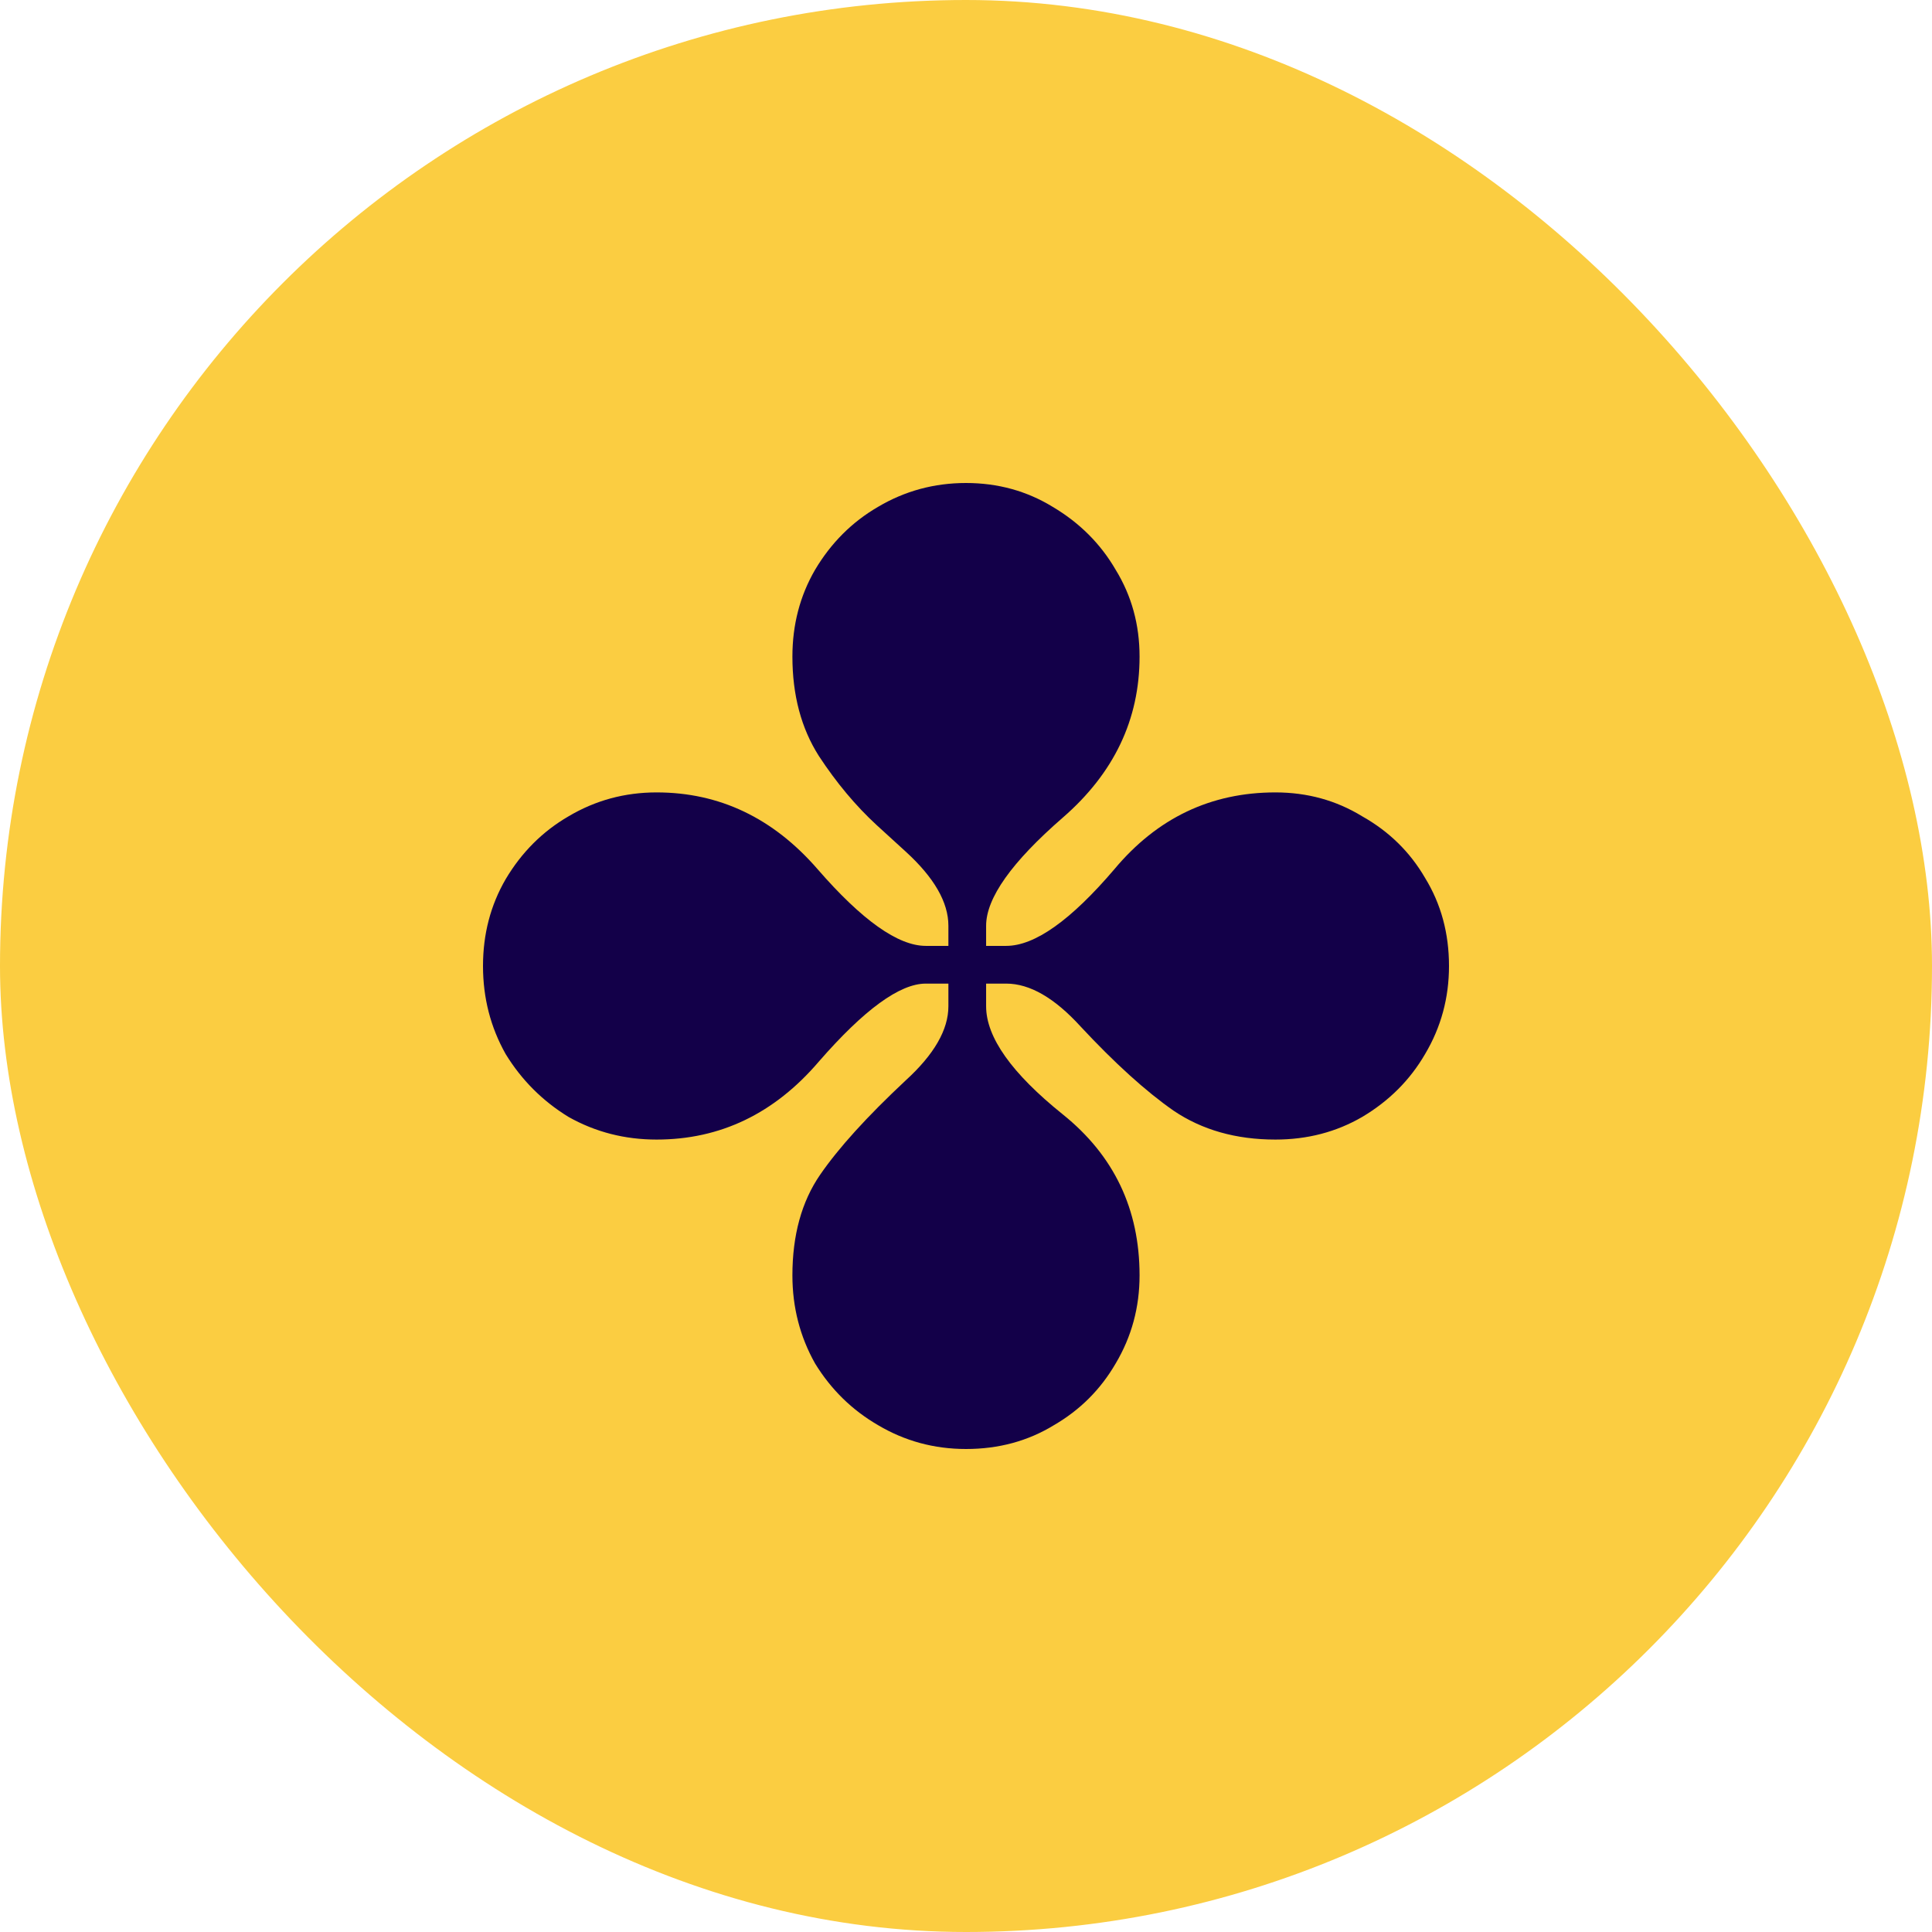
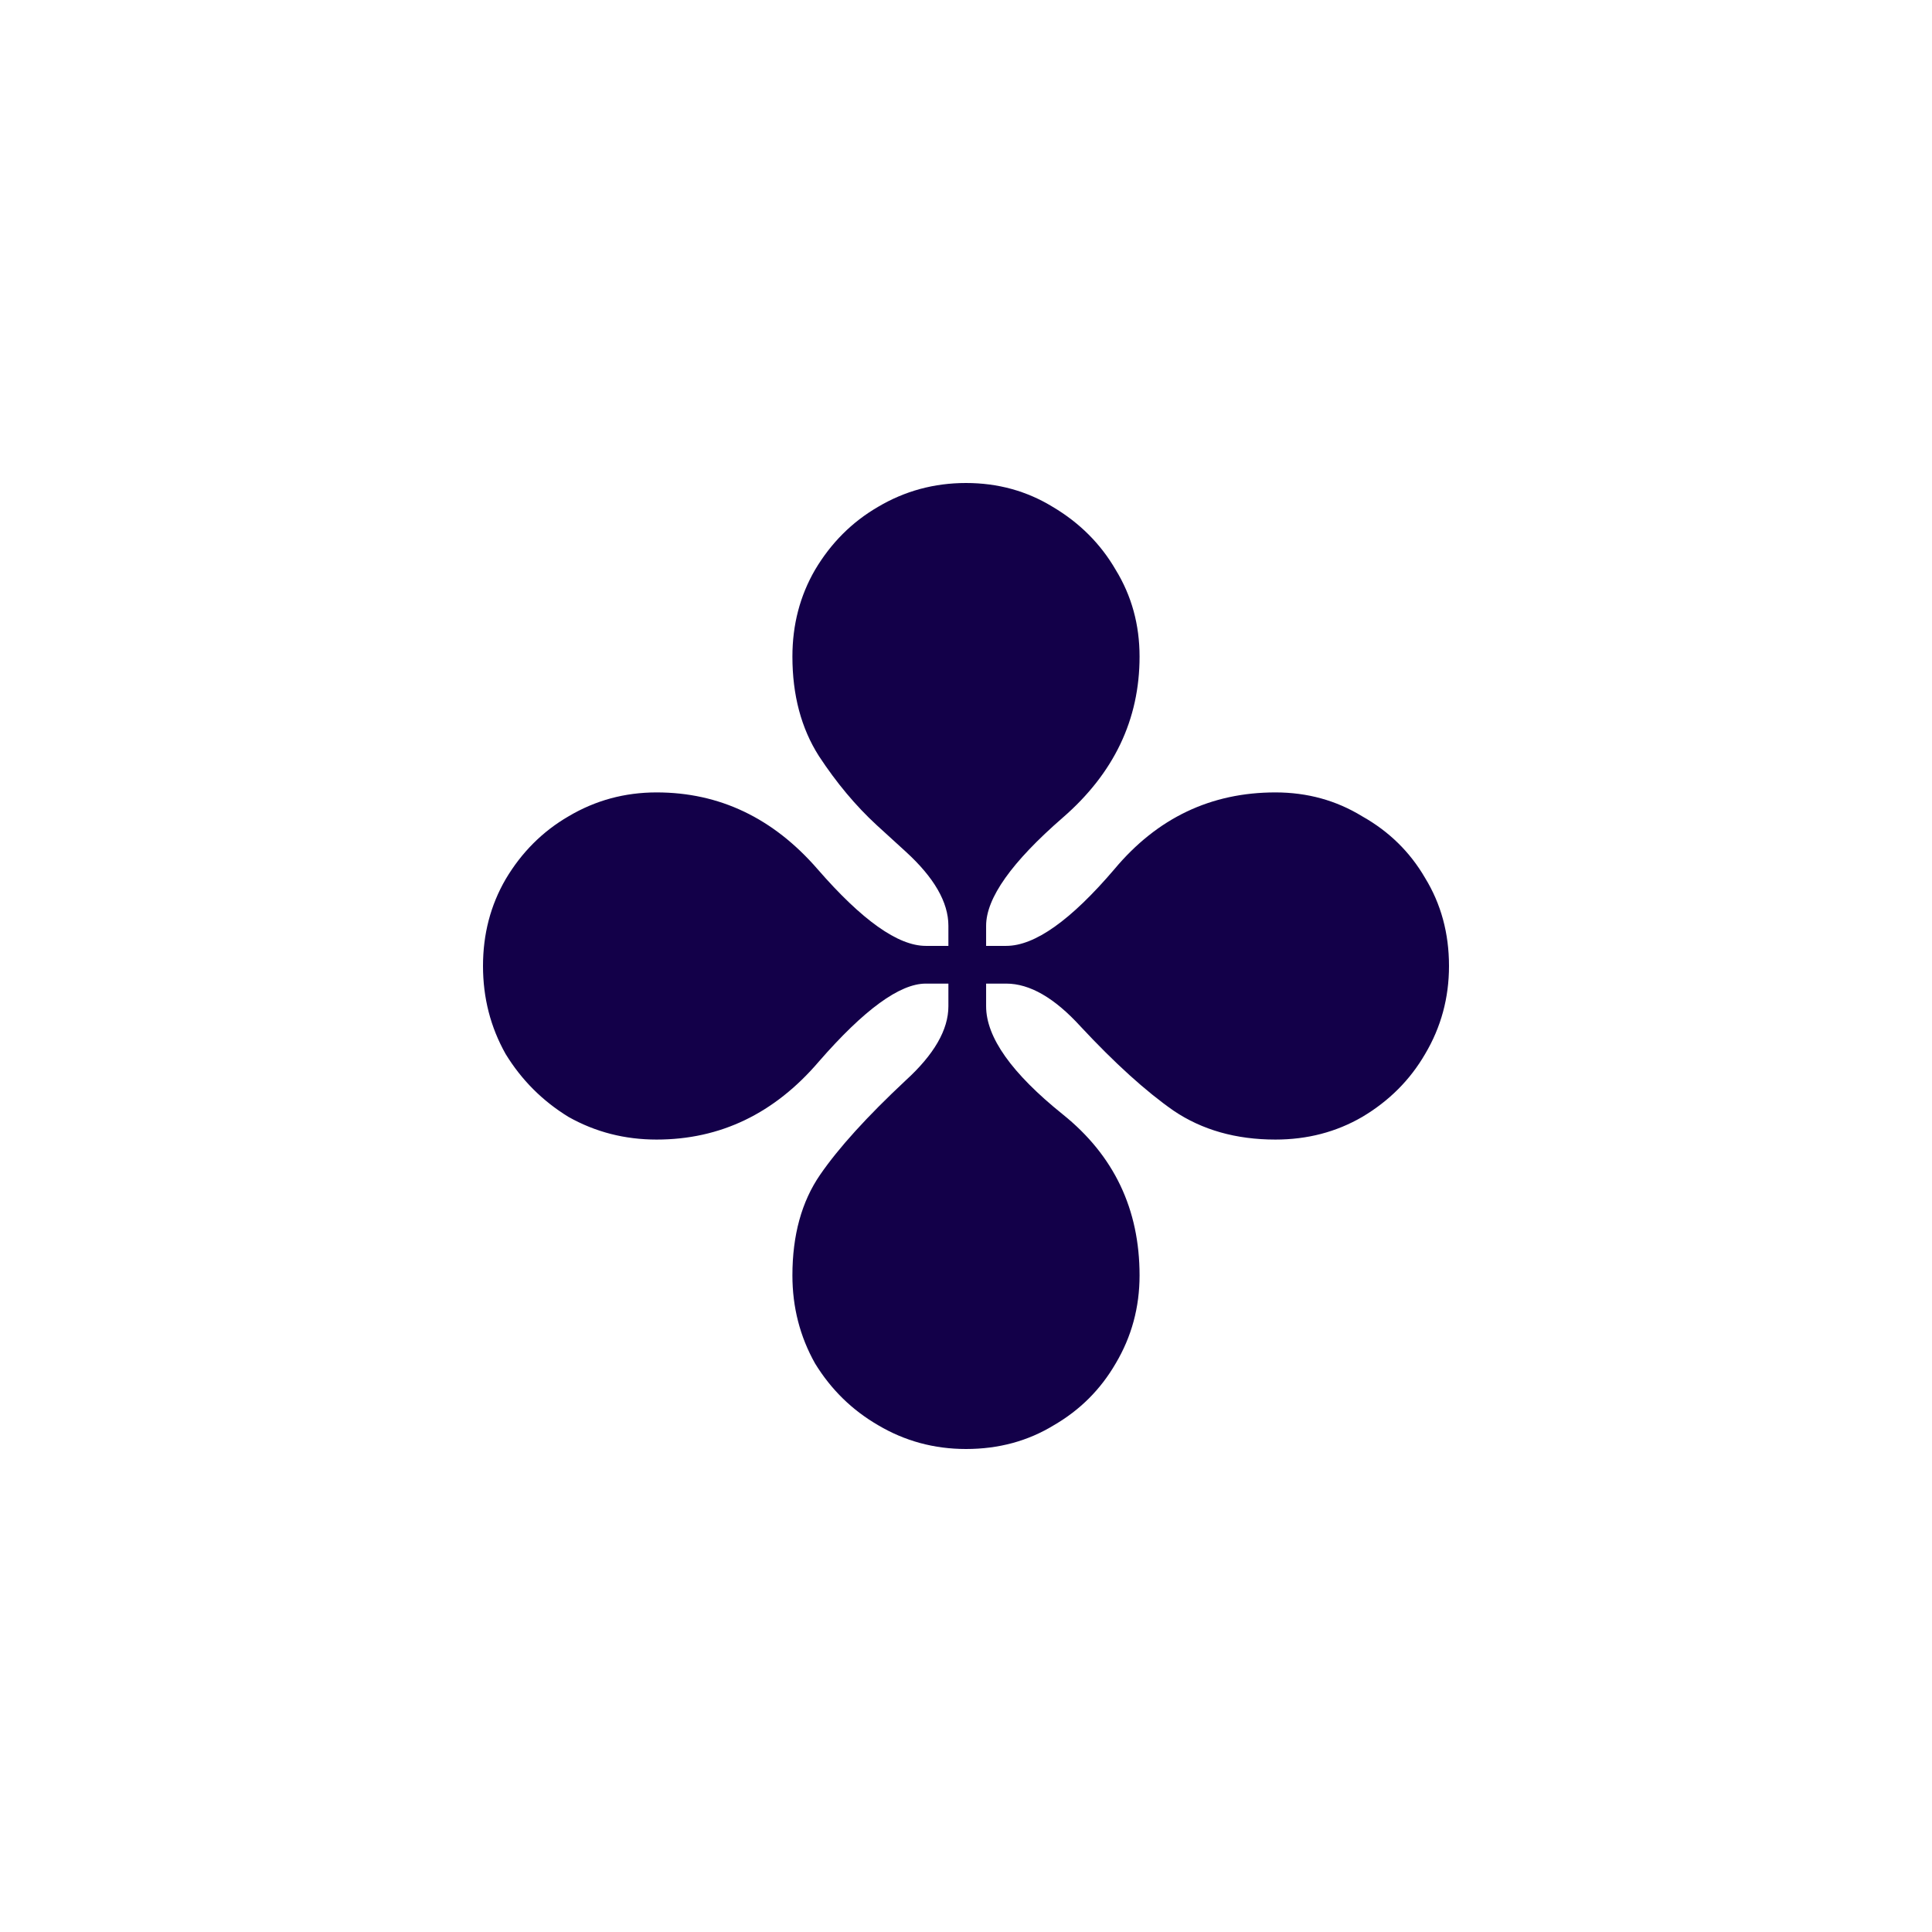
<svg xmlns="http://www.w3.org/2000/svg" width="80" height="80" viewBox="0 0 80 80" fill="none">
-   <rect width="80" height="80" rx="40" fill="#FBCD41" />
  <path d="M40 60C38.681 60 37.465 59.67 36.354 59.01C35.278 58.385 34.41 57.535 33.75 56.458C33.125 55.347 32.812 54.132 32.812 52.812C32.812 51.146 33.194 49.757 33.958 48.646C34.722 47.535 35.903 46.233 37.5 44.74C38.681 43.663 39.271 42.639 39.271 41.667V40.729H38.333C37.257 40.729 35.781 41.806 33.906 43.958C32.066 46.111 29.826 47.187 27.188 47.187C25.868 47.187 24.653 46.875 23.542 46.25C22.465 45.59 21.597 44.722 20.938 43.646C20.312 42.535 20 41.319 20 40C20 38.681 20.312 37.483 20.938 36.406C21.597 35.295 22.465 34.427 23.542 33.802C24.653 33.142 25.868 32.812 27.188 32.812C29.792 32.812 32.014 33.871 33.854 35.99C35.694 38.108 37.188 39.167 38.333 39.167H39.271V38.333C39.271 37.361 38.681 36.337 37.5 35.26L36.302 34.167C35.434 33.368 34.635 32.413 33.906 31.302C33.177 30.156 32.812 28.785 32.812 27.188C32.812 25.868 33.125 24.67 33.75 23.594C34.41 22.483 35.278 21.615 36.354 20.99C37.465 20.33 38.681 20 40 20C41.319 20 42.517 20.33 43.594 20.99C44.705 21.649 45.573 22.517 46.198 23.594C46.858 24.67 47.187 25.868 47.187 27.188C47.187 29.792 46.128 32.014 44.01 33.854C41.892 35.694 40.833 37.188 40.833 38.333V39.167H41.667C42.847 39.167 44.34 38.108 46.146 35.99C47.917 33.871 50.139 32.812 52.813 32.812C54.132 32.812 55.33 33.142 56.406 33.802C57.517 34.427 58.385 35.278 59.01 36.354C59.67 37.431 60 38.646 60 40C60 41.319 59.67 42.535 59.01 43.646C58.385 44.722 57.517 45.59 56.406 46.25C55.33 46.875 54.132 47.187 52.813 47.187C51.181 47.187 49.774 46.788 48.594 45.99C47.448 45.191 46.163 44.028 44.74 42.5C43.663 41.319 42.639 40.729 41.667 40.729H40.833V41.667C40.833 42.951 41.892 44.444 44.01 46.146C46.128 47.847 47.187 50.069 47.187 52.812C47.187 54.132 46.858 55.347 46.198 56.458C45.573 57.535 44.722 58.385 43.646 59.01C42.569 59.67 41.354 60 40 60Z" fill="#130049" />
</svg>